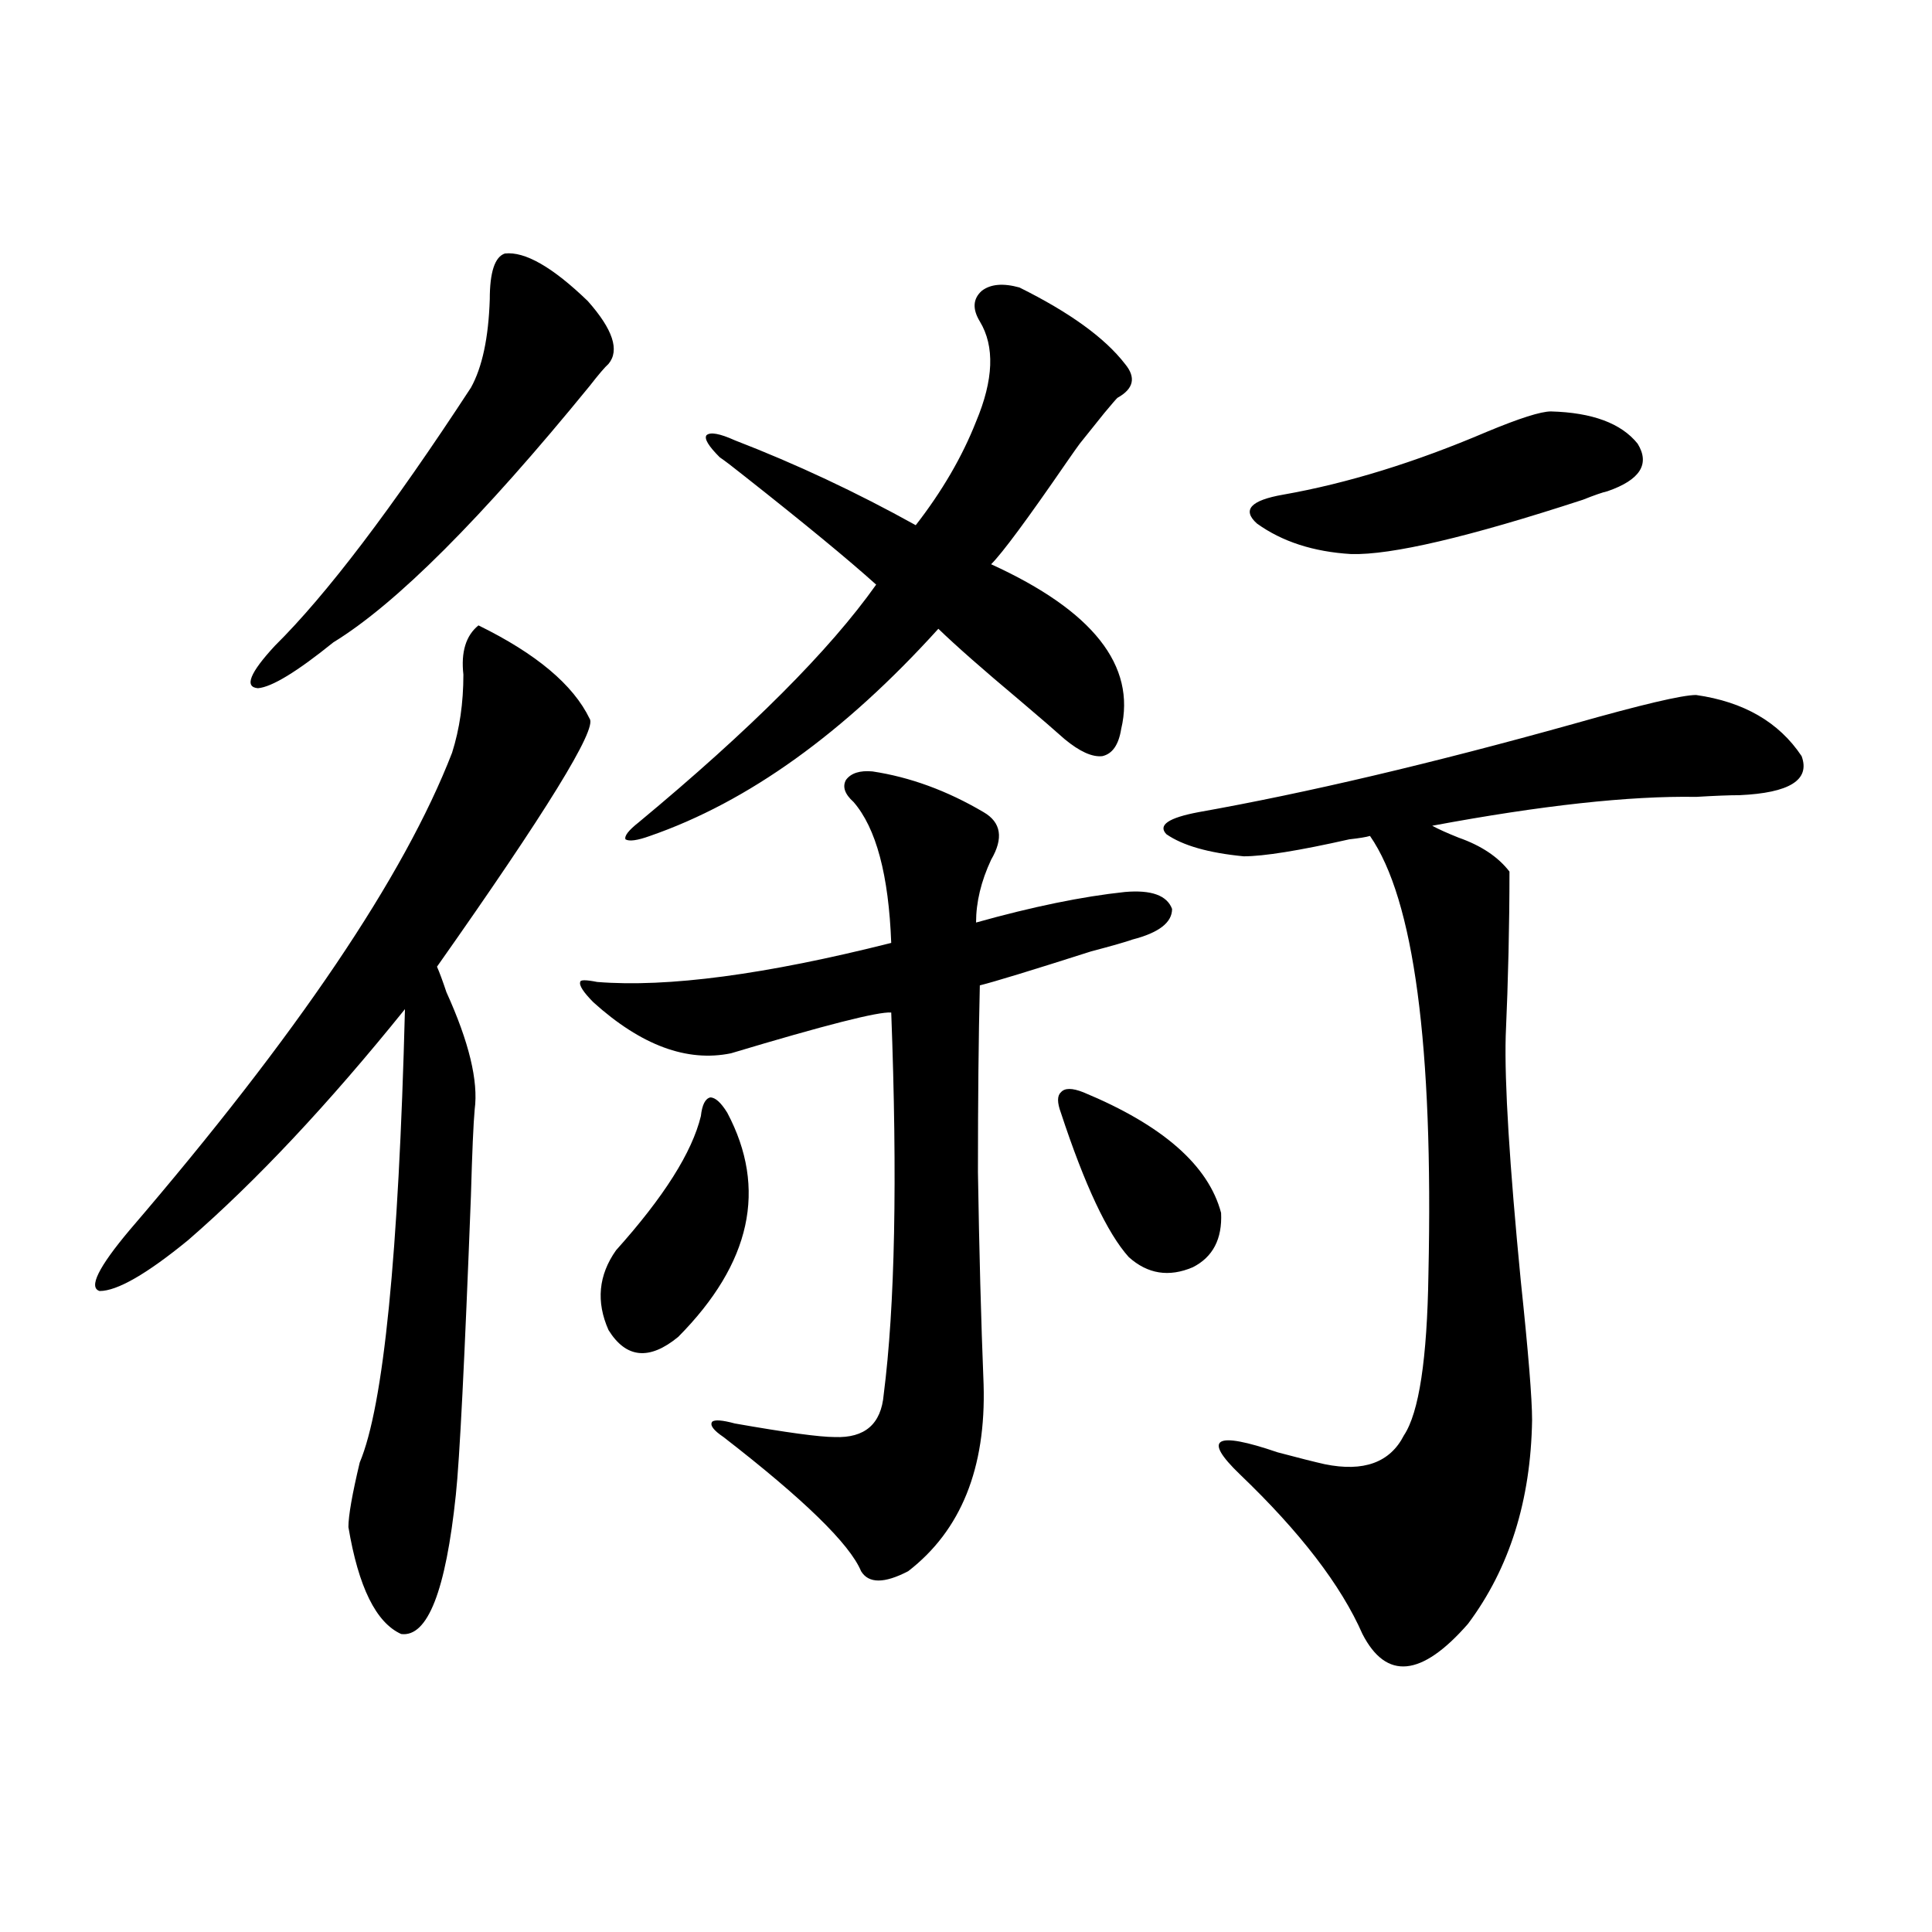
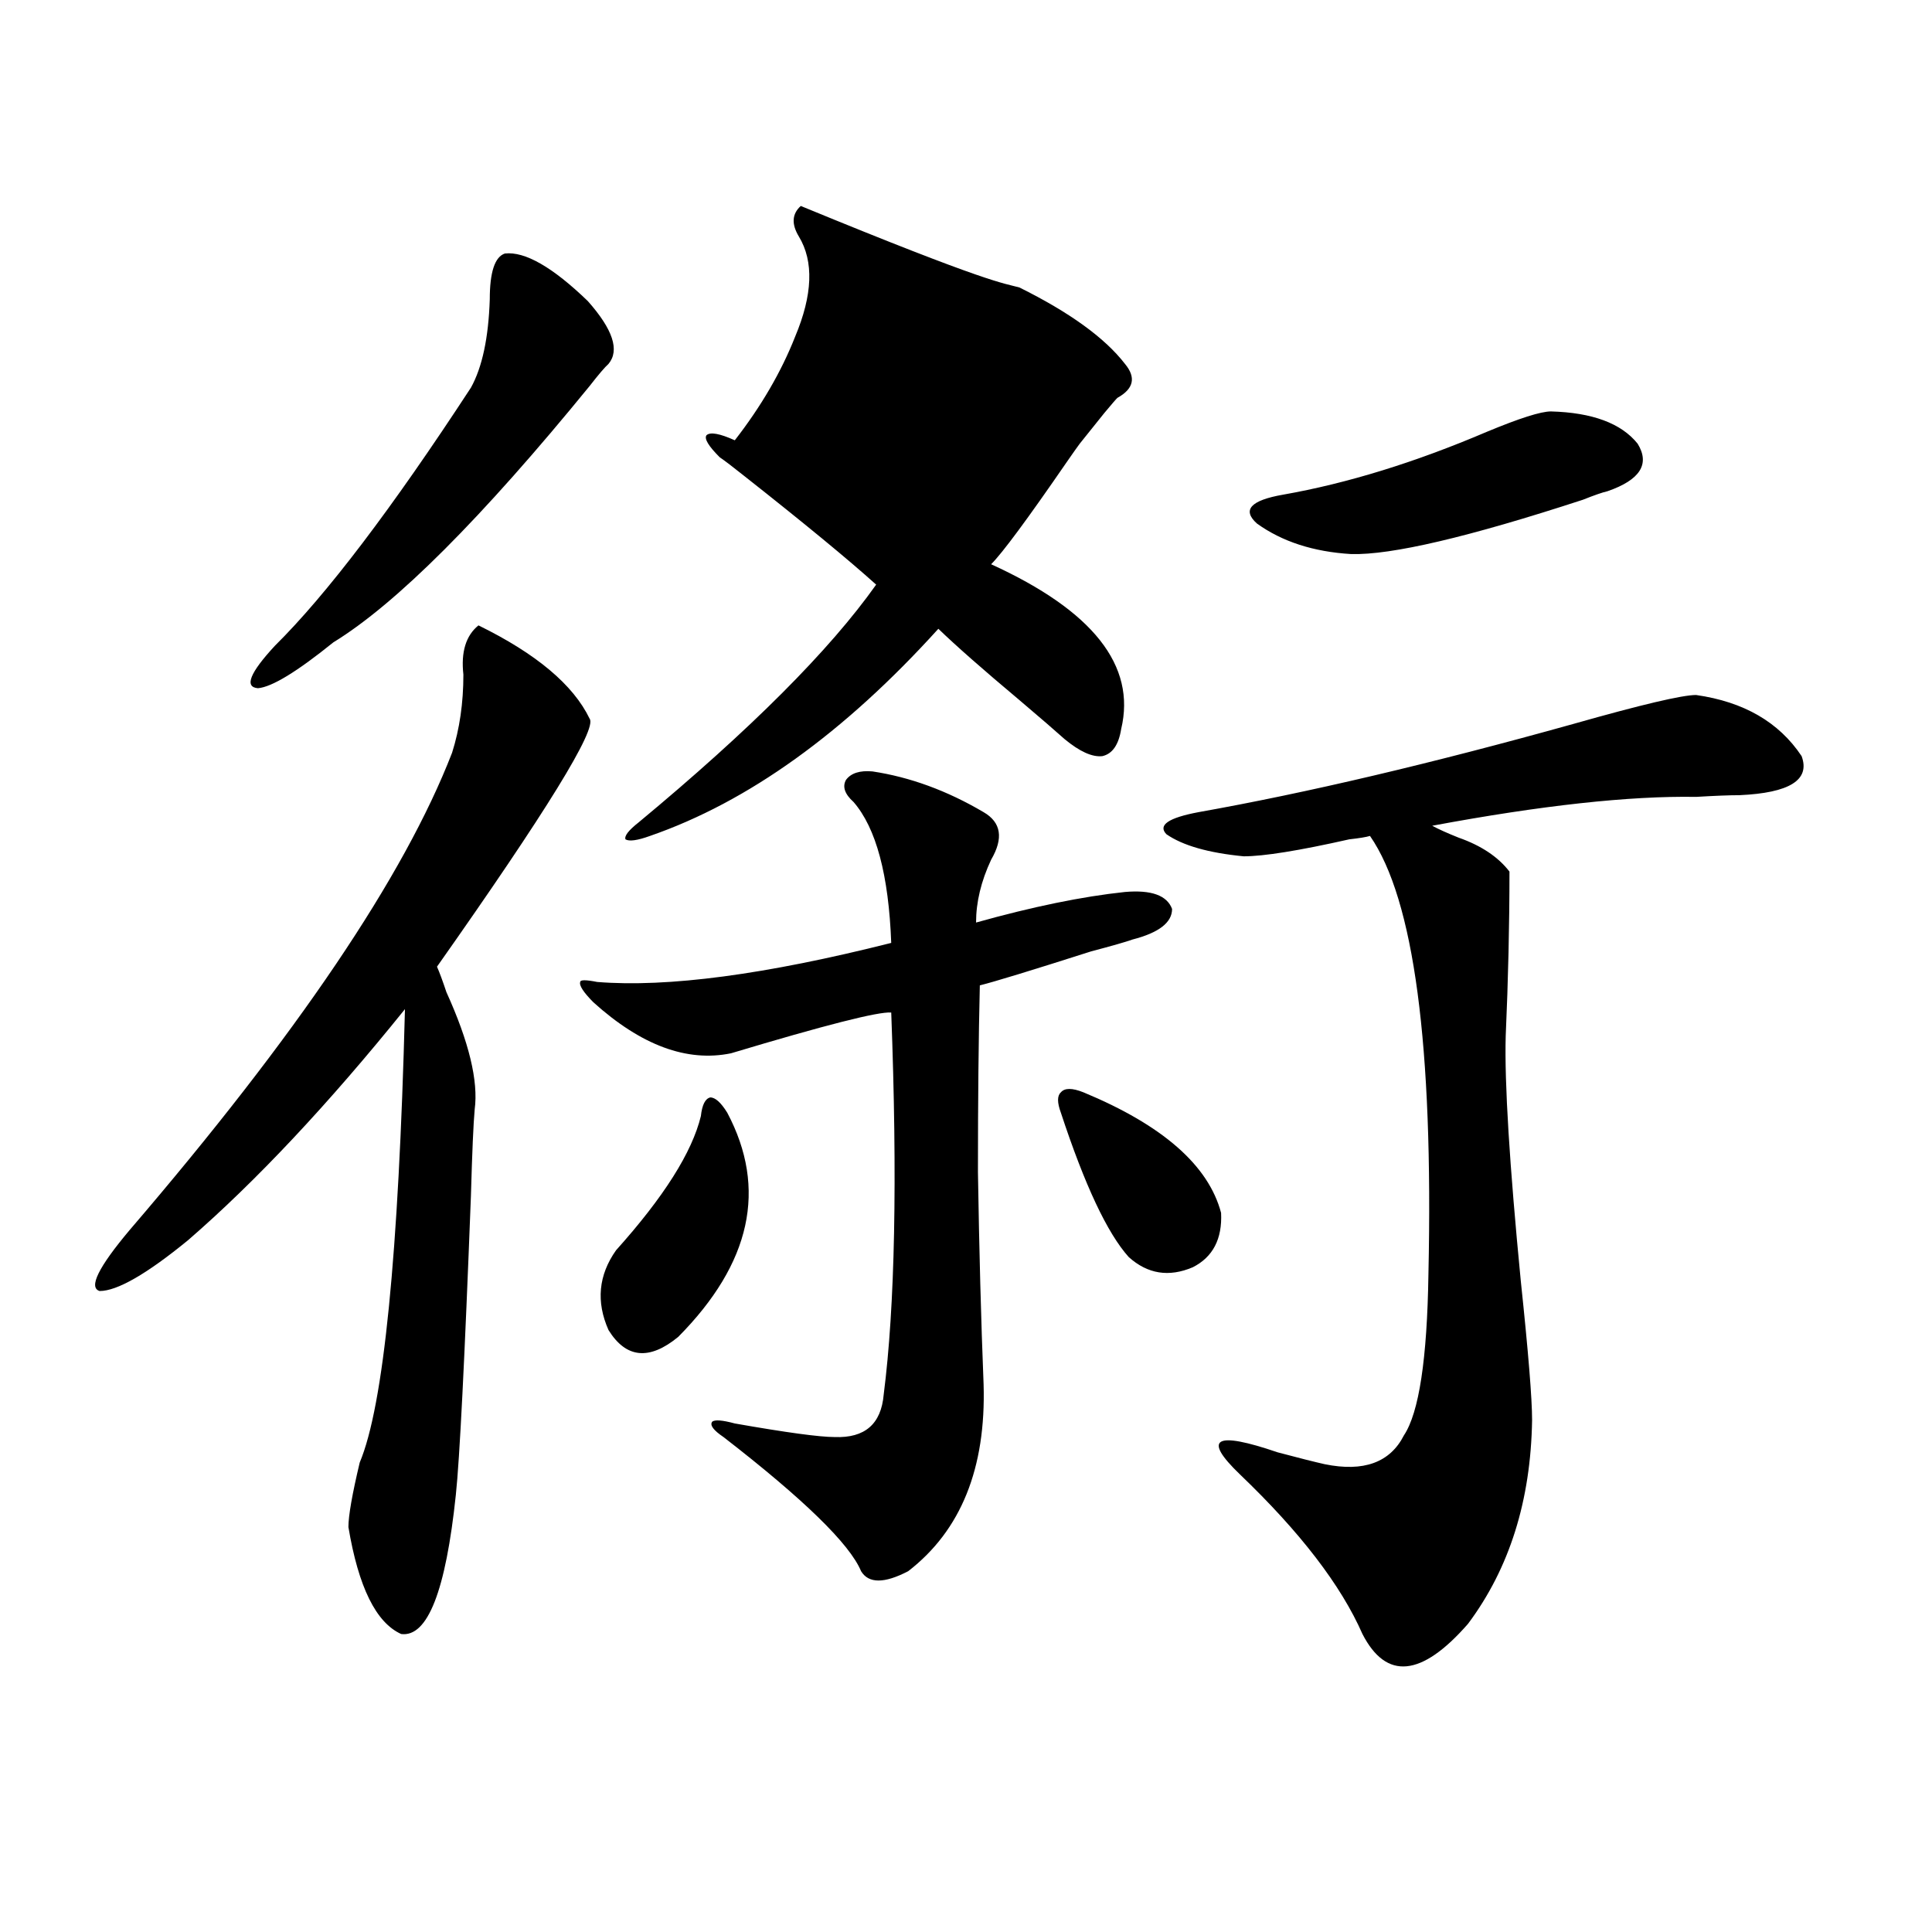
<svg xmlns="http://www.w3.org/2000/svg" version="1.1" id="图层_1" x="0px" y="0px" width="1000px" height="1000px" viewBox="0 0 1000 1000" enable-background="new 0 0 1000 1000" xml:space="preserve">
-   <path d="M247.652,323.695c29.908,14.653,49.1,30.762,57.56,48.34c3.902,5.273-22.438,48.052-79.022,128.32  c1.296,2.938,2.927,7.333,4.878,13.184c11.707,25.79,16.585,46.005,14.634,60.645c-0.655,7.031-1.311,21.973-1.951,44.824  c-3.262,84.966-5.854,136.532-7.805,154.688c-5.213,49.796-14.634,73.828-28.292,72.07c-13.018-5.864-22.118-24.321-27.316-55.371  c0-5.851,1.951-16.987,5.854-33.398c12.348-29.292,20.152-107.515,23.414-234.668c-39.679,49.219-77.071,89.071-112.192,119.531  c-21.463,17.578-36.752,26.367-45.853,26.367c-5.854-1.758-0.655-12.305,15.609-31.641  c86.492-100.772,142.101-183.101,166.825-246.973c3.902-12.305,5.854-25.776,5.854-40.43  C238.537,337.47,241.144,328.969,247.652,323.695z M261.311,131.215c10.396-1.167,24.71,7.031,42.926,24.609  c13.003,14.653,16.585,25.488,10.731,32.52c-1.951,1.758-5.213,5.575-9.756,11.426c-55.943,68.555-100.165,112.802-132.68,132.715  c-18.871,15.243-31.874,23.153-39.023,23.73c-7.164-0.577-4.237-7.91,8.78-21.973c26.661-26.367,60.486-70.89,101.461-133.594  c5.854-10.547,9.101-25.776,9.756-45.703C253.506,140.883,256.098,132.973,261.311,131.215z M451.55,399.281  c19.512,2.938,38.688,9.97,57.56,21.094c9.101,5.273,10.396,13.485,3.902,24.609c-5.213,11.138-7.805,21.973-7.805,32.52  c29.268-8.198,54.953-13.472,77.071-15.82c13.658-1.167,21.783,1.758,24.39,8.789c0,7.031-6.829,12.305-20.487,15.82  c-3.262,1.181-10.411,3.228-21.463,6.152c-31.219,9.97-50.41,15.82-57.56,17.578c-0.655,26.958-0.976,59.188-0.976,96.68  c0.641,40.43,1.616,77.056,2.927,109.863c1.296,43.368-11.707,75.586-39.023,96.68c-12.362,6.44-20.487,6.44-24.39,0  c-5.854-14.063-29.603-37.202-71.218-69.434c-5.213-3.516-7.164-6.152-5.854-7.91c1.296-1.167,5.198-0.879,11.707,0.879  c26.661,4.696,43.901,7.031,51.706,7.031c15.609,0.591,24.055-6.729,25.365-21.973c5.854-45.703,7.149-111.621,3.902-197.754  c-6.509-0.577-34.146,6.454-82.925,21.094c-22.773,4.696-46.508-4.093-71.218-26.367c-5.213-5.273-7.484-8.789-6.829-10.547  c0-1.167,2.927-1.167,8.78,0c36.417,2.938,87.147-3.804,152.191-20.215c-1.311-35.156-7.805-59.464-19.512-72.949  c-4.558-4.093-5.854-7.91-3.902-11.426C440.483,400.16,445.041,398.704,451.55,399.281z M376.43,575.941  c20.808,39.263,12.348,77.935-25.365,116.016c-14.969,12.305-26.996,11.138-36.097-3.516c-6.509-14.64-5.213-28.413,3.902-41.309  c24.71-27.534,39.344-50.675,43.901-69.434c0.641-5.851,2.271-9.077,4.878-9.668C370.241,568.031,373.168,570.668,376.43,575.941z   M527.646,148.793c26.006,12.896,44.222,26.079,54.633,39.551c5.854,7.031,4.543,12.896-3.902,17.578  c-0.655,0.591-2.927,3.228-6.829,7.91c-5.213,6.454-9.436,11.728-12.683,15.82c-1.311,1.758-3.582,4.985-6.829,9.668  c-20.167,29.306-33.17,46.884-39.023,52.734c52.682,24.032,75.12,52.446,67.315,85.254c-1.311,8.212-4.558,12.896-9.756,14.063  c-5.213,0.591-11.707-2.335-19.512-8.789c-4.558-4.093-12.362-10.835-23.414-20.215c-18.871-15.82-32.85-28.125-41.95-36.914  c-48.779,53.915-98.534,89.648-149.265,107.227c-6.509,2.349-10.731,2.938-12.683,1.758c-0.655-1.758,1.616-4.683,6.829-8.789  c57.88-48.038,98.854-89.058,122.924-123.047c-14.313-12.882-37.072-31.641-68.291-56.25c-5.854-4.683-10.091-7.91-12.683-9.668  c-5.854-5.851-8.14-9.668-6.829-11.426c1.951-1.758,6.829-0.879,14.634,2.637c31.859,12.305,63.078,26.958,93.656,43.945  c13.658-17.578,24.055-35.444,31.219-53.613c9.101-21.671,9.756-38.96,1.951-51.855c-3.902-6.44-3.582-11.714,0.976-15.82  C512.677,147.035,519.186,146.458,527.646,148.793z M560.815,565.395c40.975,17.001,64.709,37.793,71.218,62.402  c0.641,13.485-4.237,22.852-14.634,28.125c-12.362,5.273-23.414,3.516-33.17-5.273c-11.066-12.305-22.773-37.202-35.121-74.707  c-1.951-5.273-1.951-8.789,0-10.547C551.06,563.06,554.962,563.06,560.815,565.395z M877.881,359.73  c24.71,3.516,42.926,14.063,54.633,31.641c4.543,12.305-6.188,19.048-32.194,20.215c-5.213,0-12.683,0.302-22.438,0.879  c-34.48-0.577-79.998,4.395-136.582,14.941c3.247,1.758,7.805,3.817,13.658,6.152c11.707,4.106,20.487,9.97,26.341,17.578  c0,27.548-0.655,55.962-1.951,85.254c-0.655,24.032,1.951,66.22,7.805,126.563c3.902,36.914,5.854,60.946,5.854,72.07  c-0.655,41.61-11.707,76.767-33.17,105.469c-24.069,27.534-42.285,29.292-54.633,5.273c-11.066-25.2-32.194-52.734-63.413-82.617  c-19.512-18.745-13.018-22.55,19.512-11.426c11.052,2.938,19.177,4.985,24.39,6.152c20.152,4.106,33.811-0.879,40.975-14.941  c7.805-11.714,12.027-39.551,12.683-83.496c2.592-118.351-7.484-193.937-30.243-226.758c-1.951,0.591-5.533,1.181-10.731,1.758  c-26.021,5.864-44.236,8.789-54.633,8.789c-18.216-1.758-31.554-5.562-39.999-11.426c-4.558-4.683,0.976-8.487,16.585-11.426  c55.929-9.956,120.638-25.187,194.142-45.703C849.589,364.716,870.717,359.73,877.881,359.73z M802.761,212.953  c21.463,0.591,36.417,6.152,44.877,16.699c6.494,10.547,1.296,18.759-15.609,24.609c-2.606,0.591-6.829,2.06-12.683,4.395  c-59.19,19.336-99.189,28.716-119.997,28.125c-19.512-1.167-35.776-6.44-48.779-15.82c-7.805-7.031-3.262-12.003,13.658-14.941  c33.17-5.851,68.291-16.699,105.363-32.52C786.496,216.469,797.548,212.953,802.761,212.953z" />
+   <path d="M247.652,323.695c29.908,14.653,49.1,30.762,57.56,48.34c3.902,5.273-22.438,48.052-79.022,128.32  c1.296,2.938,2.927,7.333,4.878,13.184c11.707,25.79,16.585,46.005,14.634,60.645c-0.655,7.031-1.311,21.973-1.951,44.824  c-3.262,84.966-5.854,136.532-7.805,154.688c-5.213,49.796-14.634,73.828-28.292,72.07c-13.018-5.864-22.118-24.321-27.316-55.371  c0-5.851,1.951-16.987,5.854-33.398c12.348-29.292,20.152-107.515,23.414-234.668c-39.679,49.219-77.071,89.071-112.192,119.531  c-21.463,17.578-36.752,26.367-45.853,26.367c-5.854-1.758-0.655-12.305,15.609-31.641  c86.492-100.772,142.101-183.101,166.825-246.973c3.902-12.305,5.854-25.776,5.854-40.43  C238.537,337.47,241.144,328.969,247.652,323.695z M261.311,131.215c10.396-1.167,24.71,7.031,42.926,24.609  c13.003,14.653,16.585,25.488,10.731,32.52c-1.951,1.758-5.213,5.575-9.756,11.426c-55.943,68.555-100.165,112.802-132.68,132.715  c-18.871,15.243-31.874,23.153-39.023,23.73c-7.164-0.577-4.237-7.91,8.78-21.973c26.661-26.367,60.486-70.89,101.461-133.594  c5.854-10.547,9.101-25.776,9.756-45.703C253.506,140.883,256.098,132.973,261.311,131.215z M451.55,399.281  c19.512,2.938,38.688,9.97,57.56,21.094c9.101,5.273,10.396,13.485,3.902,24.609c-5.213,11.138-7.805,21.973-7.805,32.52  c29.268-8.198,54.953-13.472,77.071-15.82c13.658-1.167,21.783,1.758,24.39,8.789c0,7.031-6.829,12.305-20.487,15.82  c-3.262,1.181-10.411,3.228-21.463,6.152c-31.219,9.97-50.41,15.82-57.56,17.578c-0.655,26.958-0.976,59.188-0.976,96.68  c0.641,40.43,1.616,77.056,2.927,109.863c1.296,43.368-11.707,75.586-39.023,96.68c-12.362,6.44-20.487,6.44-24.39,0  c-5.854-14.063-29.603-37.202-71.218-69.434c-5.213-3.516-7.164-6.152-5.854-7.91c1.296-1.167,5.198-0.879,11.707,0.879  c26.661,4.696,43.901,7.031,51.706,7.031c15.609,0.591,24.055-6.729,25.365-21.973c5.854-45.703,7.149-111.621,3.902-197.754  c-6.509-0.577-34.146,6.454-82.925,21.094c-22.773,4.696-46.508-4.093-71.218-26.367c-5.213-5.273-7.484-8.789-6.829-10.547  c0-1.167,2.927-1.167,8.78,0c36.417,2.938,87.147-3.804,152.191-20.215c-1.311-35.156-7.805-59.464-19.512-72.949  c-4.558-4.093-5.854-7.91-3.902-11.426C440.483,400.16,445.041,398.704,451.55,399.281z M376.43,575.941  c20.808,39.263,12.348,77.935-25.365,116.016c-14.969,12.305-26.996,11.138-36.097-3.516c-6.509-14.64-5.213-28.413,3.902-41.309  c24.71-27.534,39.344-50.675,43.901-69.434c0.641-5.851,2.271-9.077,4.878-9.668C370.241,568.031,373.168,570.668,376.43,575.941z   M527.646,148.793c26.006,12.896,44.222,26.079,54.633,39.551c5.854,7.031,4.543,12.896-3.902,17.578  c-0.655,0.591-2.927,3.228-6.829,7.91c-5.213,6.454-9.436,11.728-12.683,15.82c-1.311,1.758-3.582,4.985-6.829,9.668  c-20.167,29.306-33.17,46.884-39.023,52.734c52.682,24.032,75.12,52.446,67.315,85.254c-1.311,8.212-4.558,12.896-9.756,14.063  c-5.213,0.591-11.707-2.335-19.512-8.789c-4.558-4.093-12.362-10.835-23.414-20.215c-18.871-15.82-32.85-28.125-41.95-36.914  c-48.779,53.915-98.534,89.648-149.265,107.227c-6.509,2.349-10.731,2.938-12.683,1.758c-0.655-1.758,1.616-4.683,6.829-8.789  c57.88-48.038,98.854-89.058,122.924-123.047c-14.313-12.882-37.072-31.641-68.291-56.25c-5.854-4.683-10.091-7.91-12.683-9.668  c-5.854-5.851-8.14-9.668-6.829-11.426c1.951-1.758,6.829-0.879,14.634,2.637c13.658-17.578,24.055-35.444,31.219-53.613c9.101-21.671,9.756-38.96,1.951-51.855c-3.902-6.44-3.582-11.714,0.976-15.82  C512.677,147.035,519.186,146.458,527.646,148.793z M560.815,565.395c40.975,17.001,64.709,37.793,71.218,62.402  c0.641,13.485-4.237,22.852-14.634,28.125c-12.362,5.273-23.414,3.516-33.17-5.273c-11.066-12.305-22.773-37.202-35.121-74.707  c-1.951-5.273-1.951-8.789,0-10.547C551.06,563.06,554.962,563.06,560.815,565.395z M877.881,359.73  c24.71,3.516,42.926,14.063,54.633,31.641c4.543,12.305-6.188,19.048-32.194,20.215c-5.213,0-12.683,0.302-22.438,0.879  c-34.48-0.577-79.998,4.395-136.582,14.941c3.247,1.758,7.805,3.817,13.658,6.152c11.707,4.106,20.487,9.97,26.341,17.578  c0,27.548-0.655,55.962-1.951,85.254c-0.655,24.032,1.951,66.22,7.805,126.563c3.902,36.914,5.854,60.946,5.854,72.07  c-0.655,41.61-11.707,76.767-33.17,105.469c-24.069,27.534-42.285,29.292-54.633,5.273c-11.066-25.2-32.194-52.734-63.413-82.617  c-19.512-18.745-13.018-22.55,19.512-11.426c11.052,2.938,19.177,4.985,24.39,6.152c20.152,4.106,33.811-0.879,40.975-14.941  c7.805-11.714,12.027-39.551,12.683-83.496c2.592-118.351-7.484-193.937-30.243-226.758c-1.951,0.591-5.533,1.181-10.731,1.758  c-26.021,5.864-44.236,8.789-54.633,8.789c-18.216-1.758-31.554-5.562-39.999-11.426c-4.558-4.683,0.976-8.487,16.585-11.426  c55.929-9.956,120.638-25.187,194.142-45.703C849.589,364.716,870.717,359.73,877.881,359.73z M802.761,212.953  c21.463,0.591,36.417,6.152,44.877,16.699c6.494,10.547,1.296,18.759-15.609,24.609c-2.606,0.591-6.829,2.06-12.683,4.395  c-59.19,19.336-99.189,28.716-119.997,28.125c-19.512-1.167-35.776-6.44-48.779-15.82c-7.805-7.031-3.262-12.003,13.658-14.941  c33.17-5.851,68.291-16.699,105.363-32.52C786.496,216.469,797.548,212.953,802.761,212.953z" />
</svg>